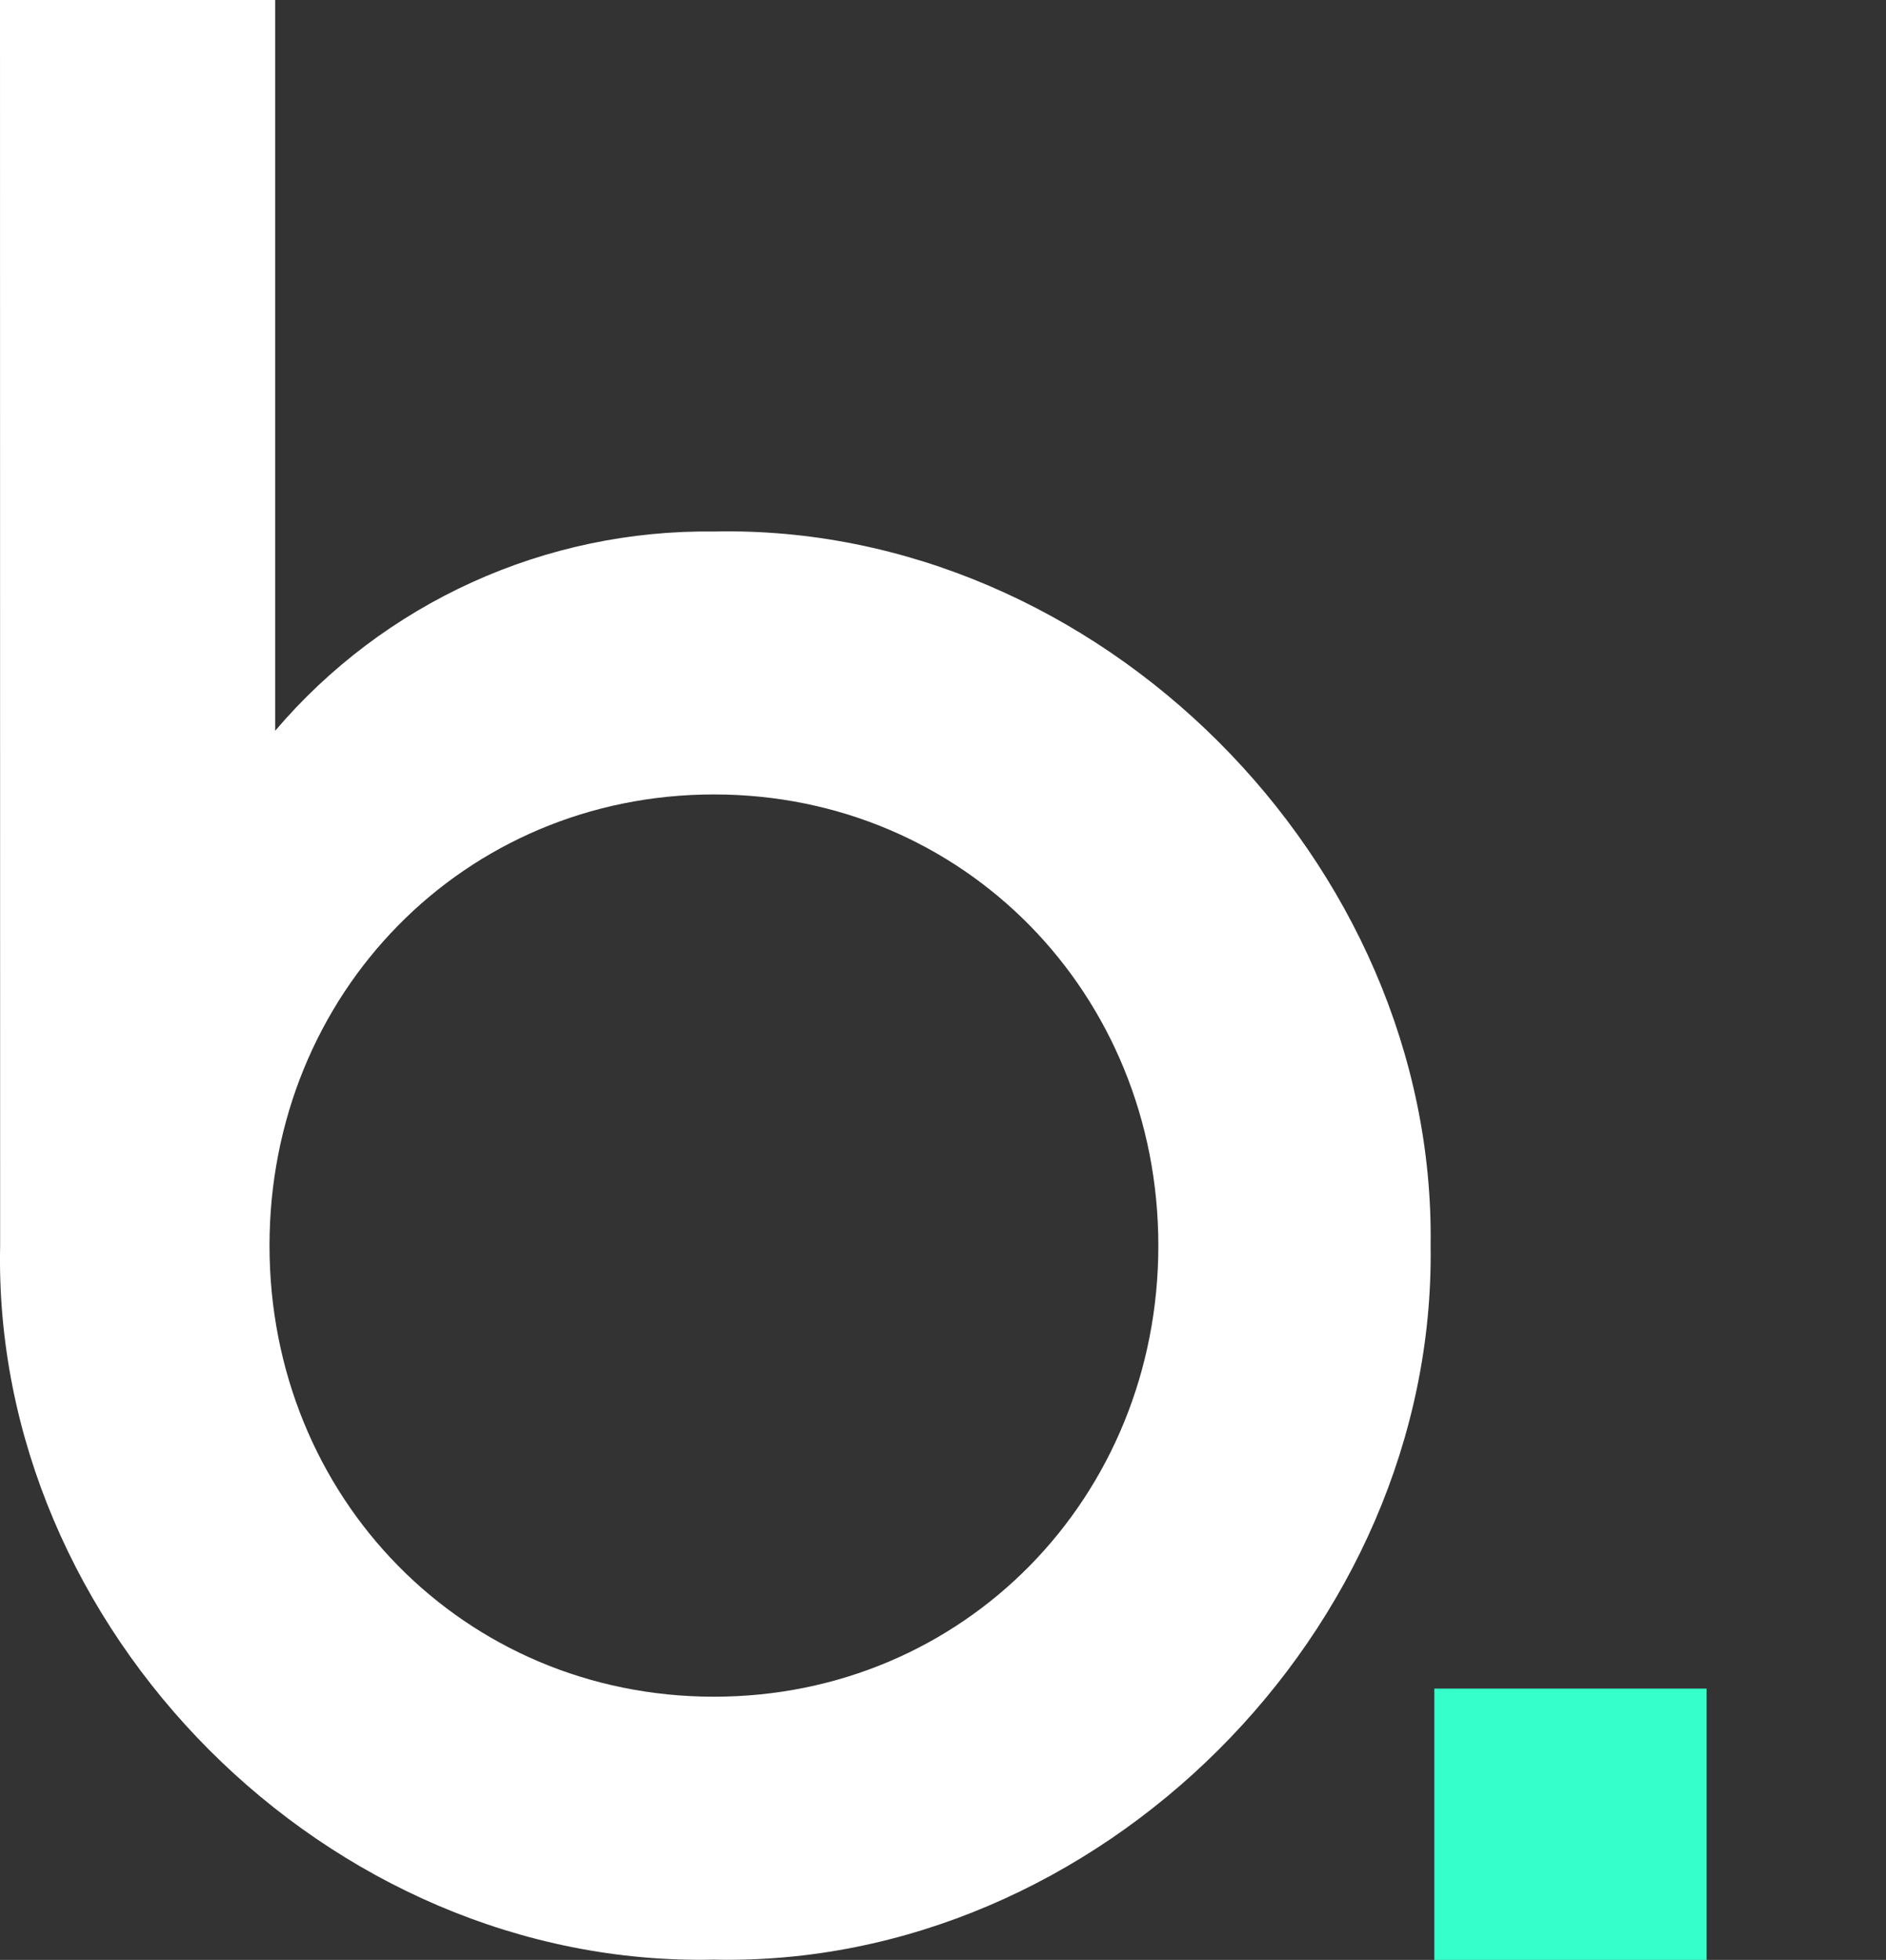
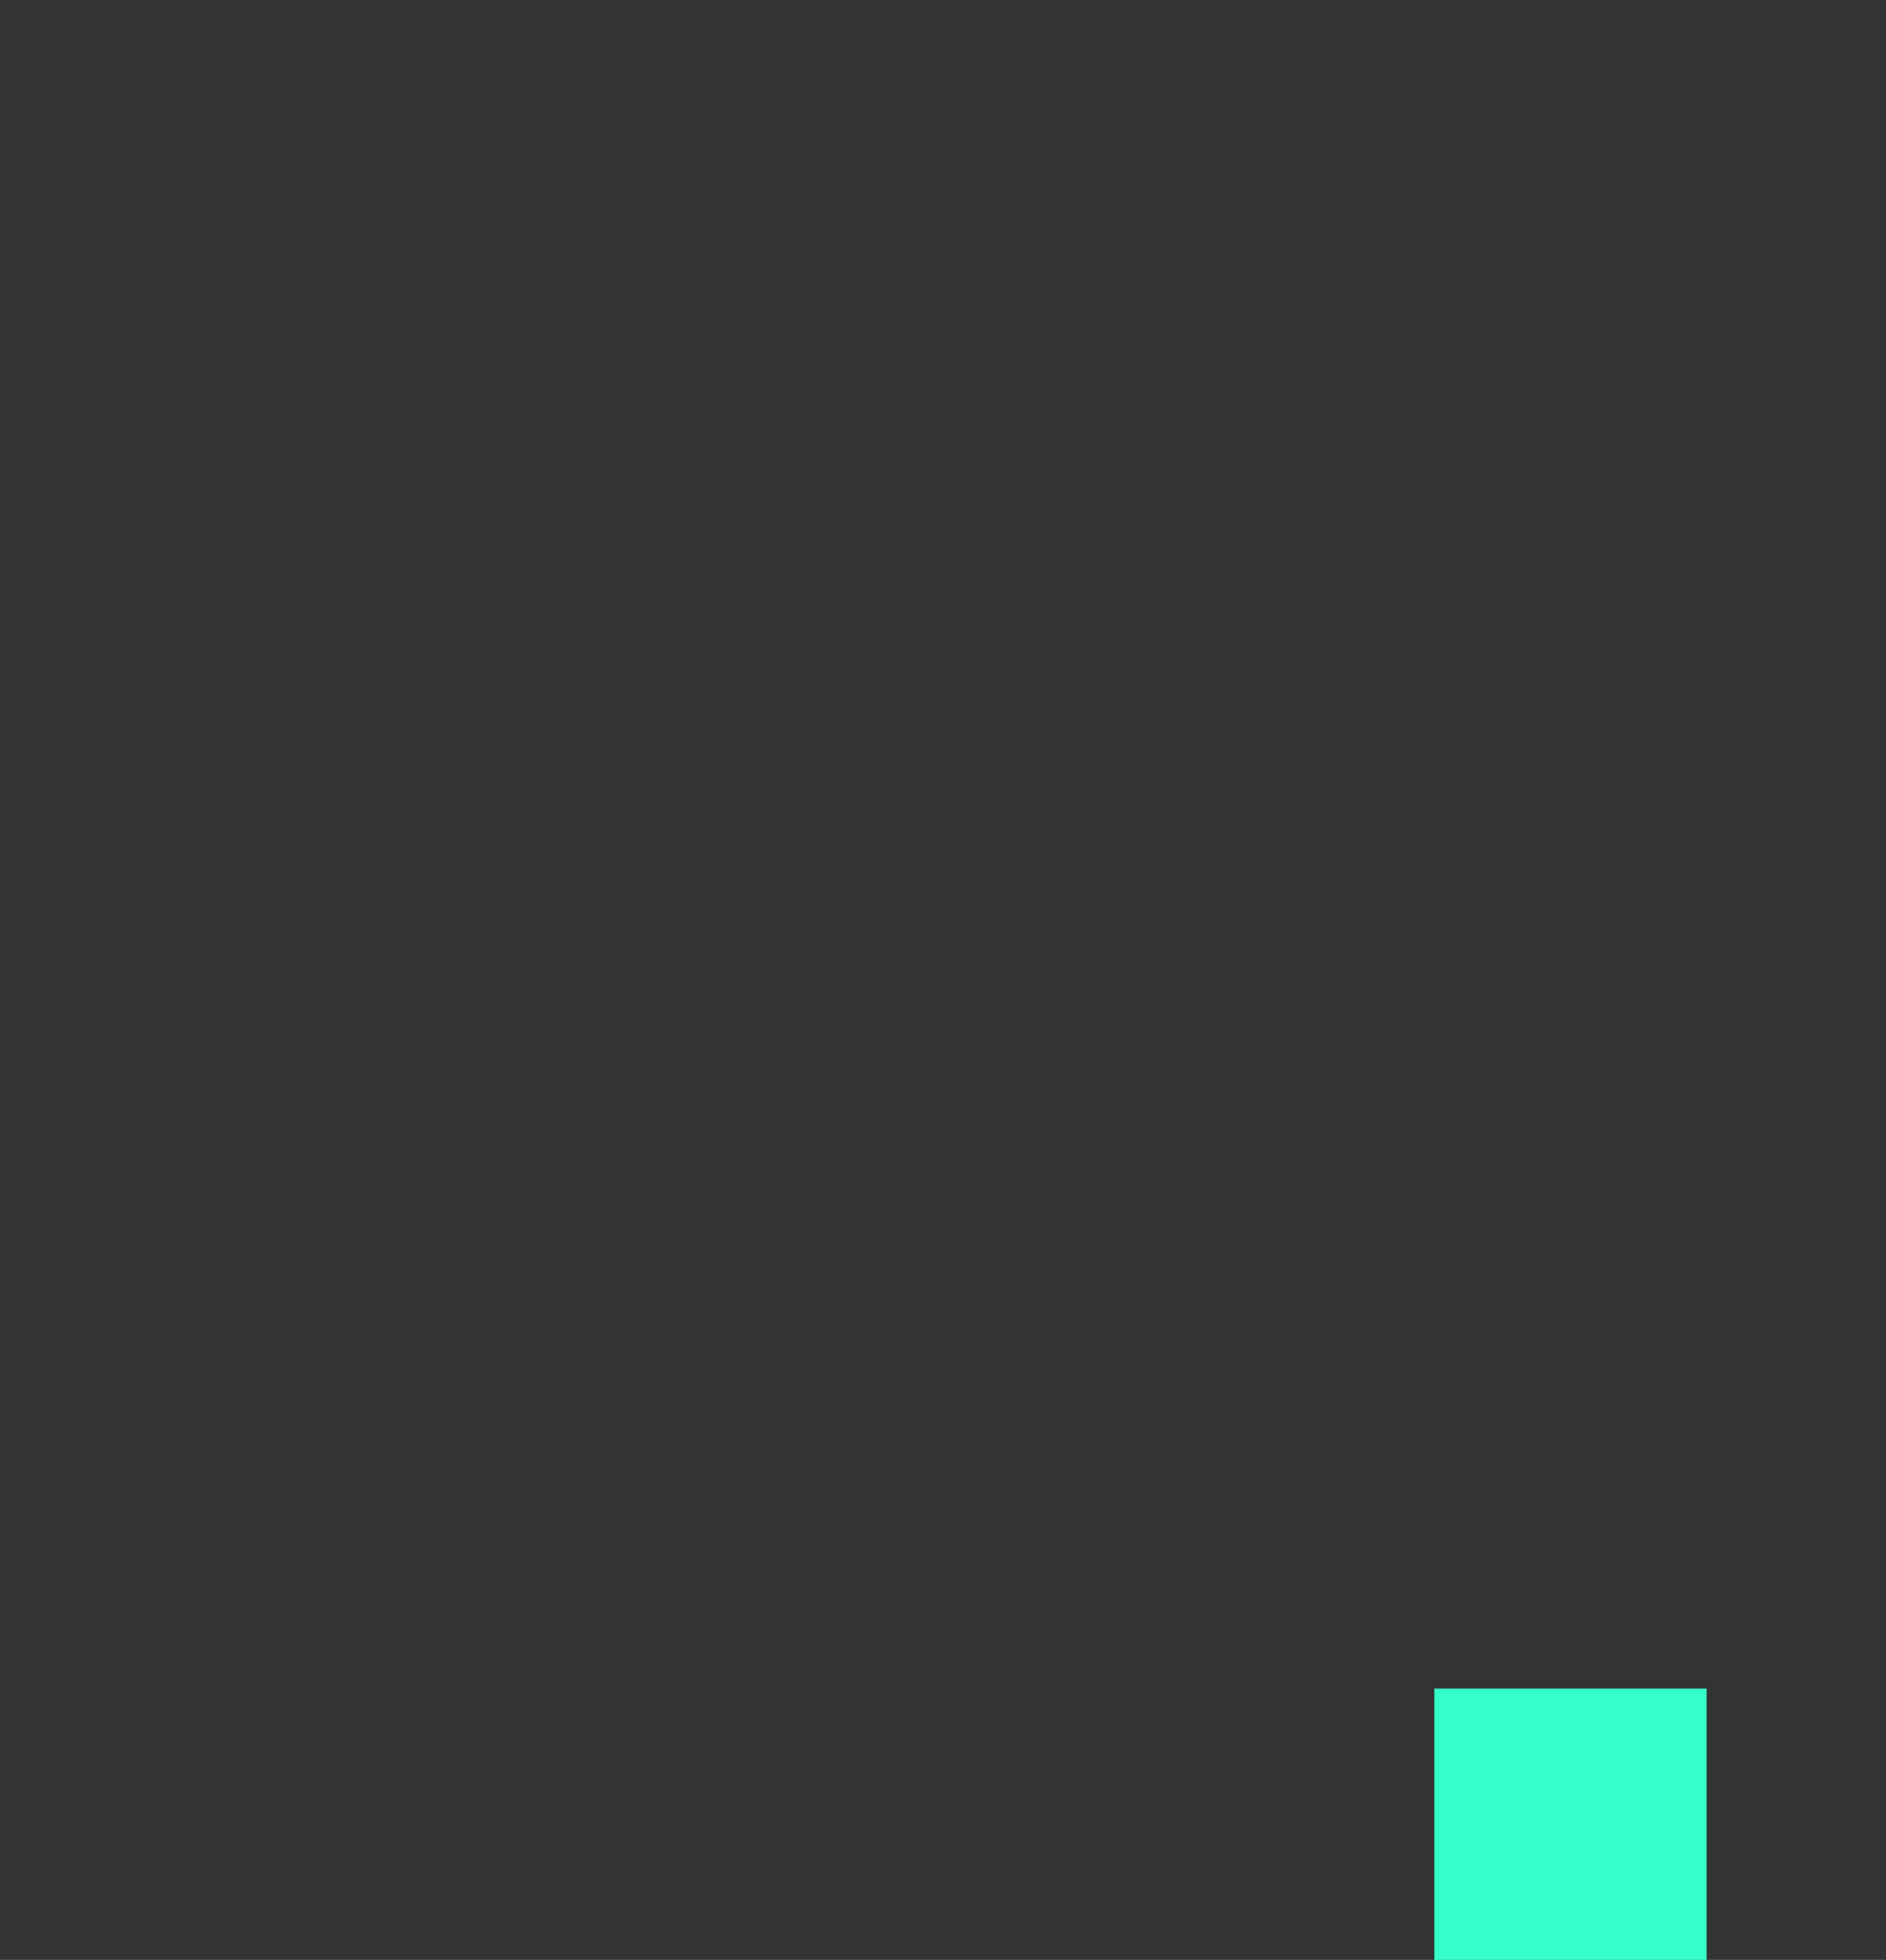
<svg xmlns="http://www.w3.org/2000/svg" width="129" height="134" viewBox="0 0 129 134" fill="none">
  <rect x="0" y="0" width="129" height="134" fill="#333333" stroke="none" />
  <g clip-path="url(#clip0_149_126)">
-     <path d="M-3.55247e-05 0H18.821V49.963C22.507 45.63 27.11 42.162 32.298 39.806C37.487 37.451 43.135 36.267 48.836 36.34C75.057 35.766 98.23 58.905 97.852 85.165C98.23 111.491 75.057 134.555 48.836 133.981C22.408 134.555 -0.557 111.416 0.009 85.165L-3.55247e-05 0ZM48.836 116.004C65.93 116.004 79.229 102.38 79.229 85.165C79.229 67.95 65.93 54.316 48.836 54.316C31.743 54.316 18.434 67.94 18.434 85.165C18.434 102.39 31.733 116.004 48.836 116.004Z" fill="white" />
    <path d="M116.73 115.449H98.107V134H116.73V115.449Z" fill="#35FFCA" />
  </g>
  <defs>
    <clipPath id="clip0_149_126">
      <rect width="129" height="134" fill="white" />
    </clipPath>
  </defs>
</svg>